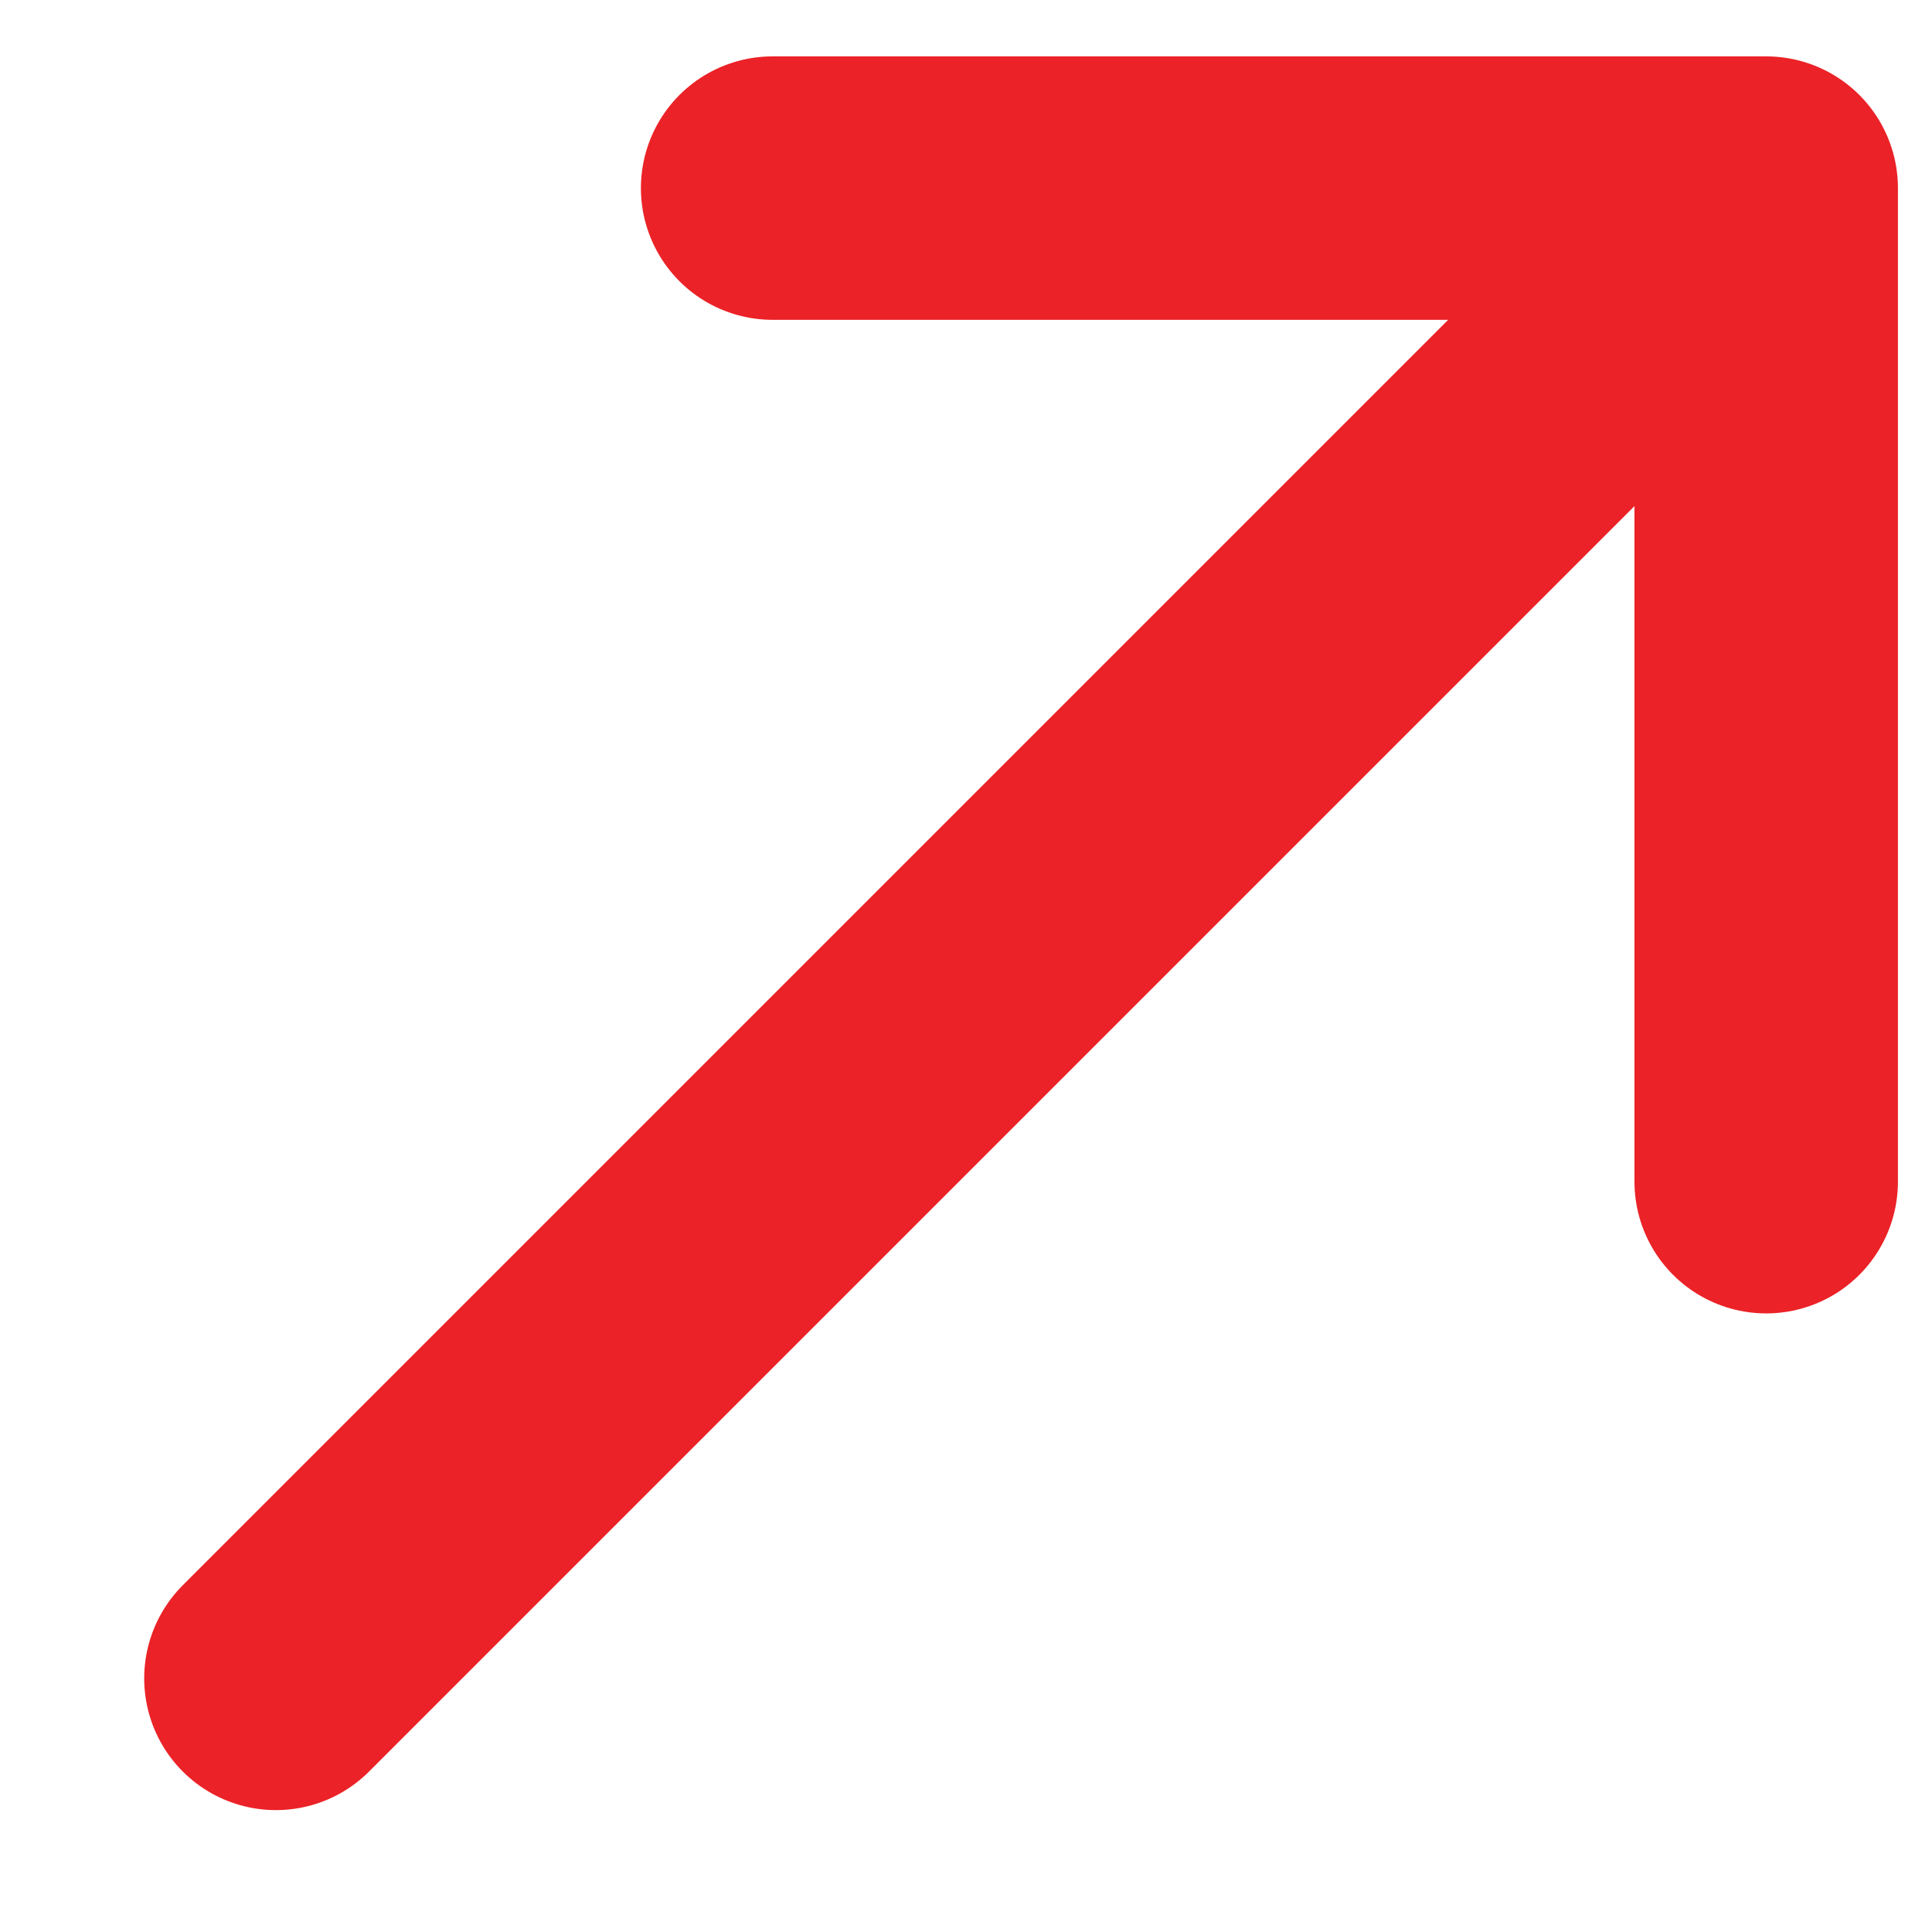
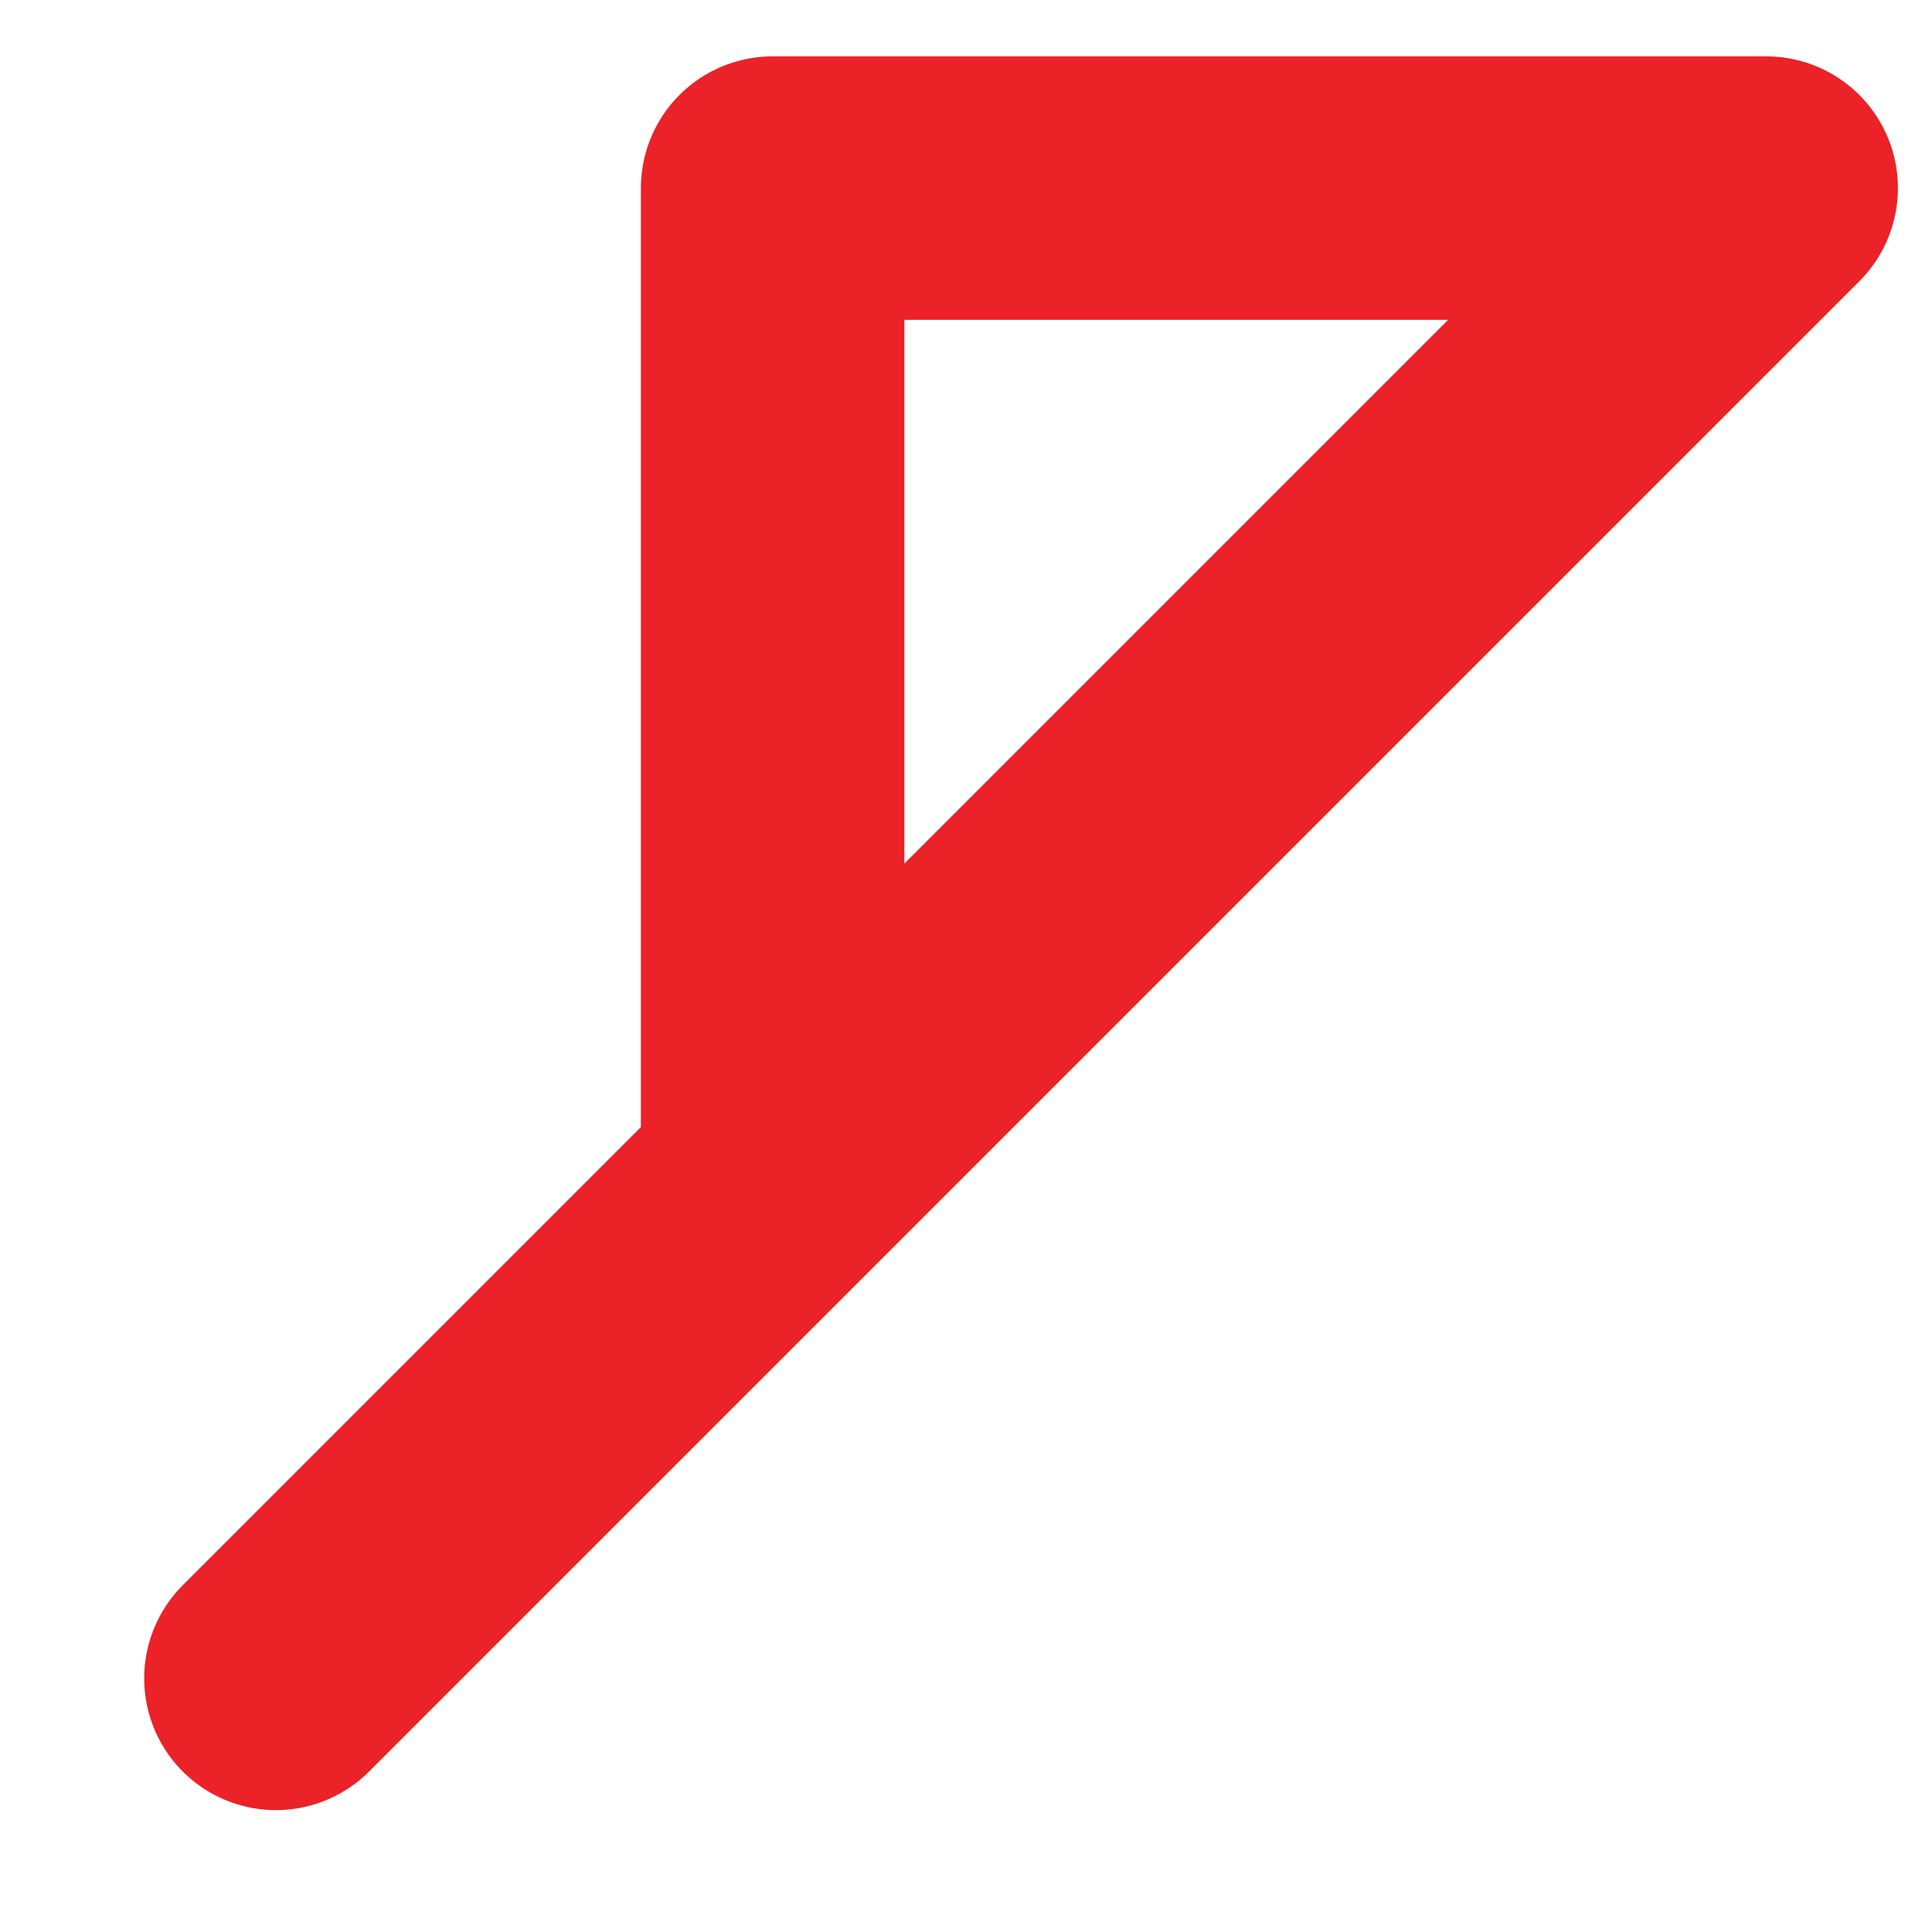
<svg xmlns="http://www.w3.org/2000/svg" width="11" height="11" viewBox="0 0 11 11" fill="none">
-   <path d="M10.056 1.071L1.571 9.556M10.056 1.071H4.399M10.056 1.071V6.728" stroke="#EB2227" stroke-width="1.5" stroke-linecap="round" stroke-linejoin="round" />
+   <path d="M10.056 1.071L1.571 9.556M10.056 1.071H4.399V6.728" stroke="#EB2227" stroke-width="1.5" stroke-linecap="round" stroke-linejoin="round" />
</svg>